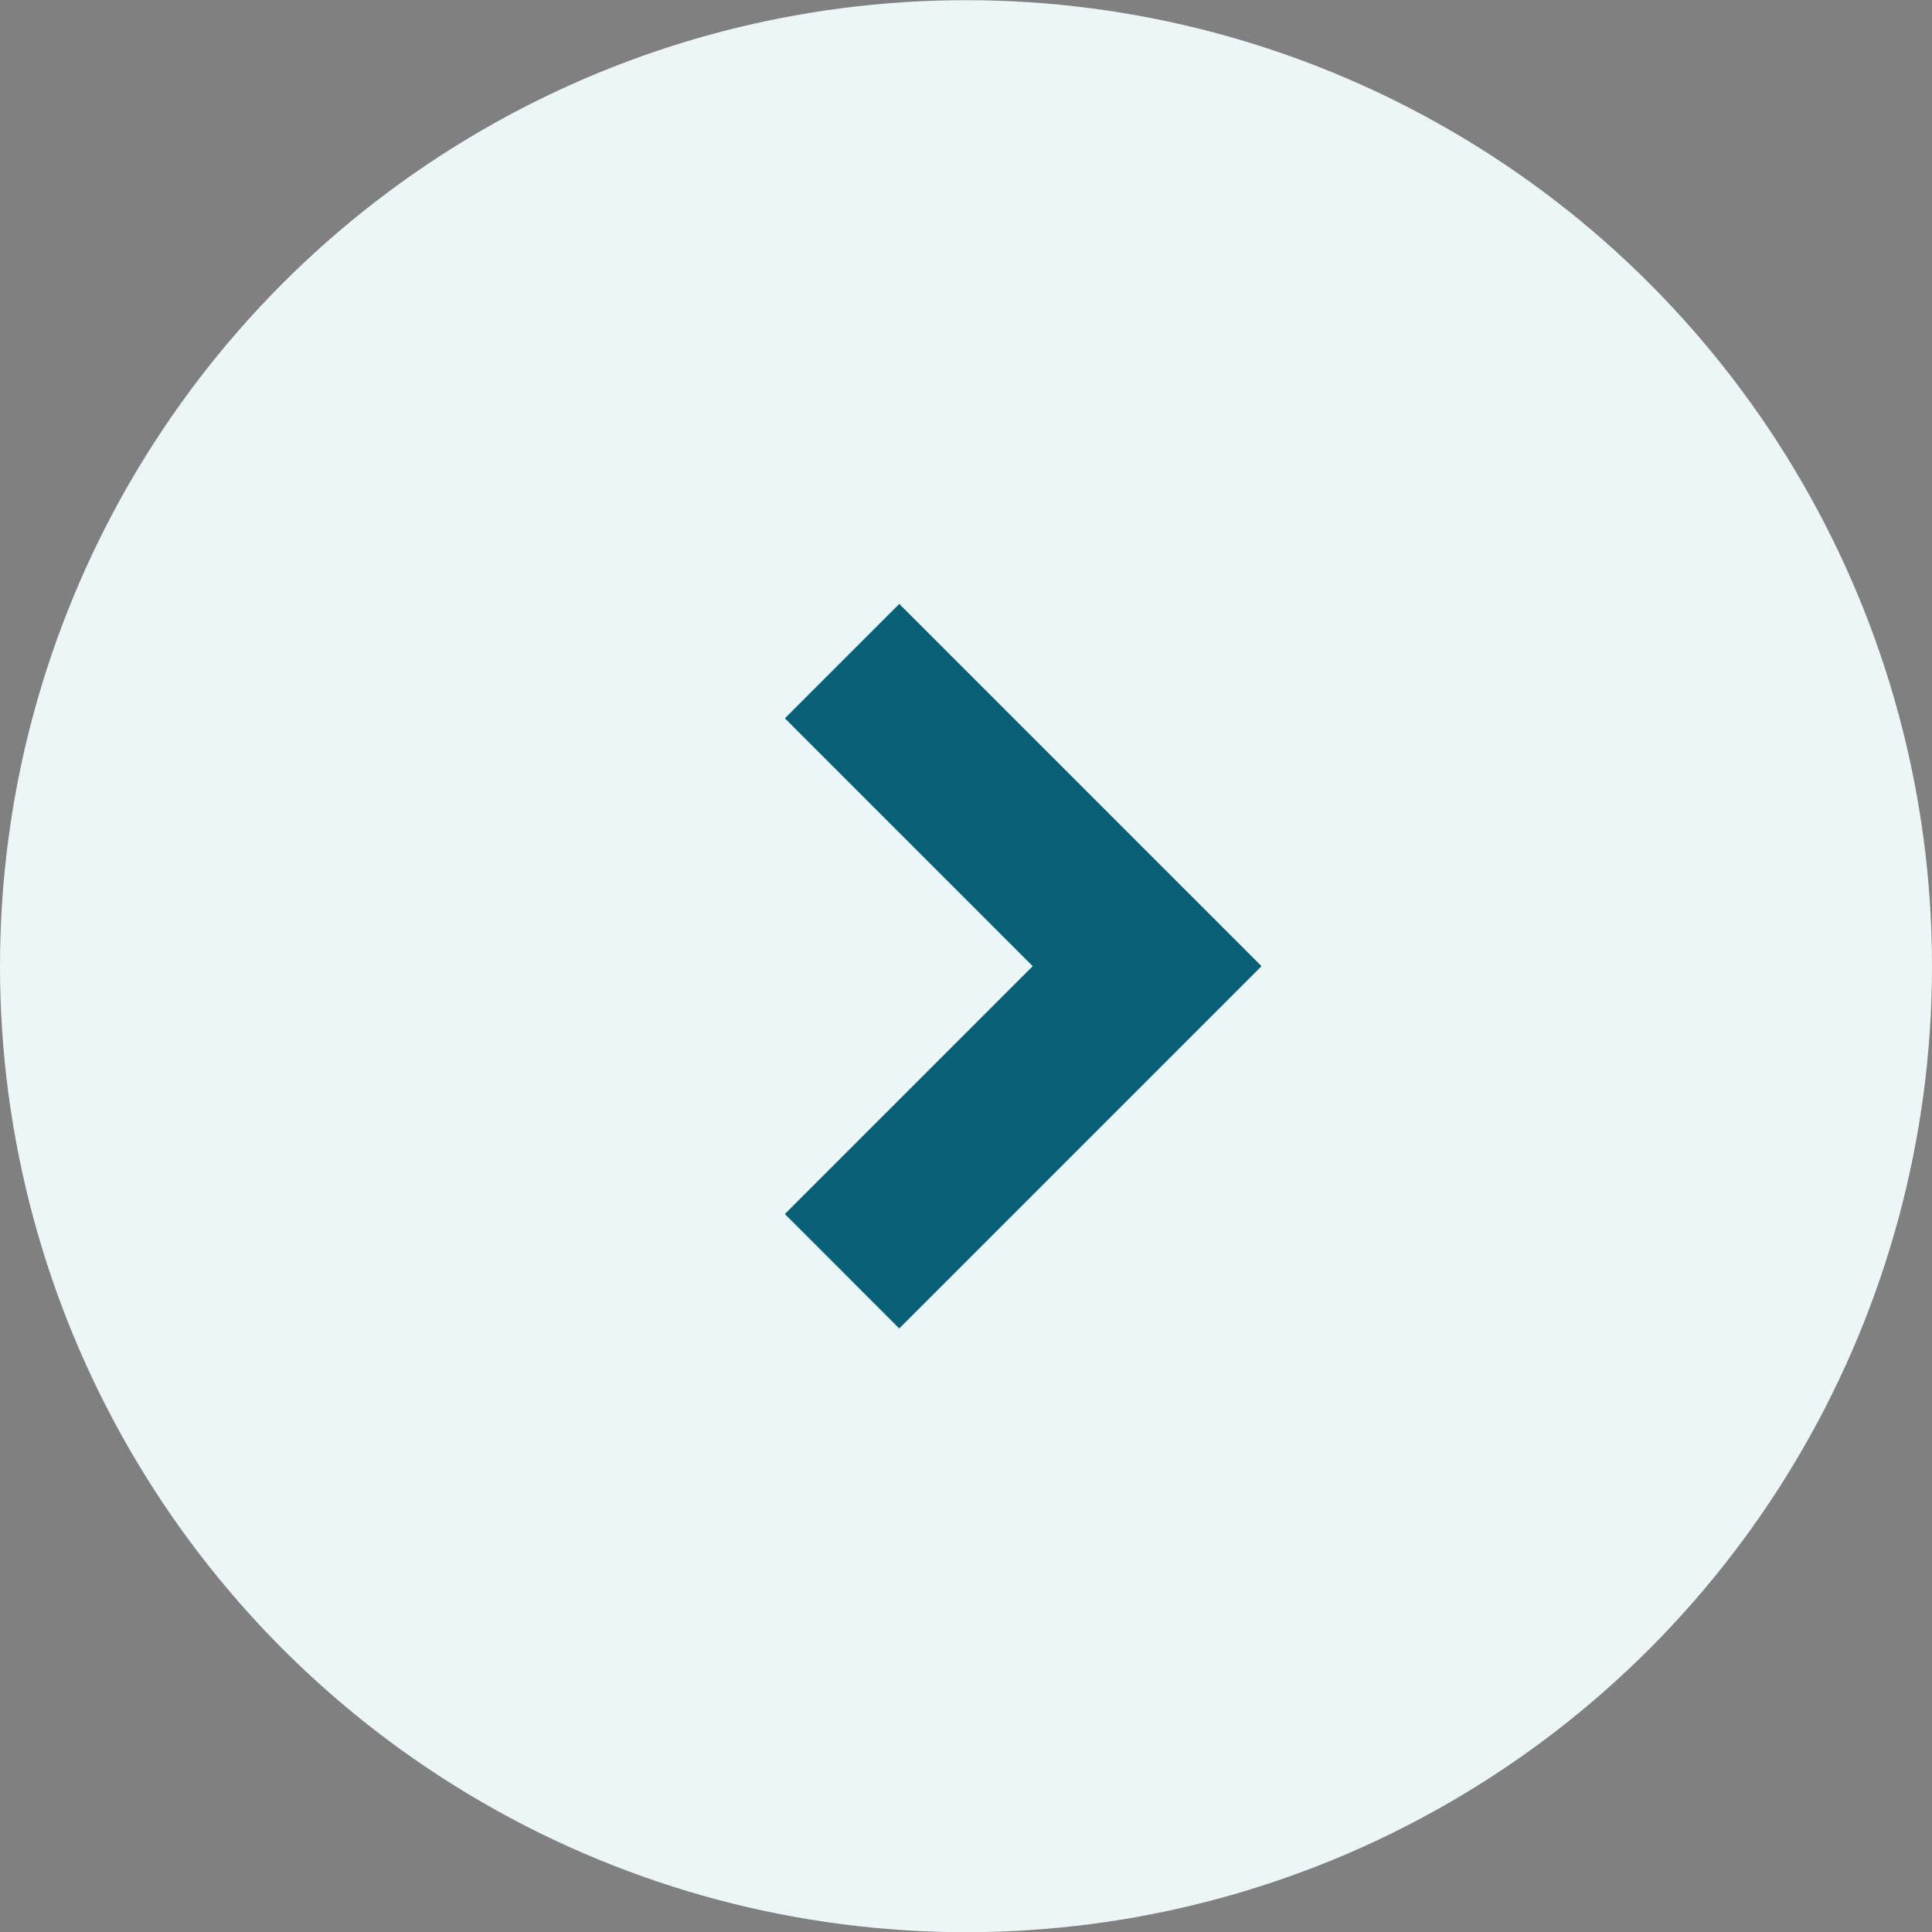
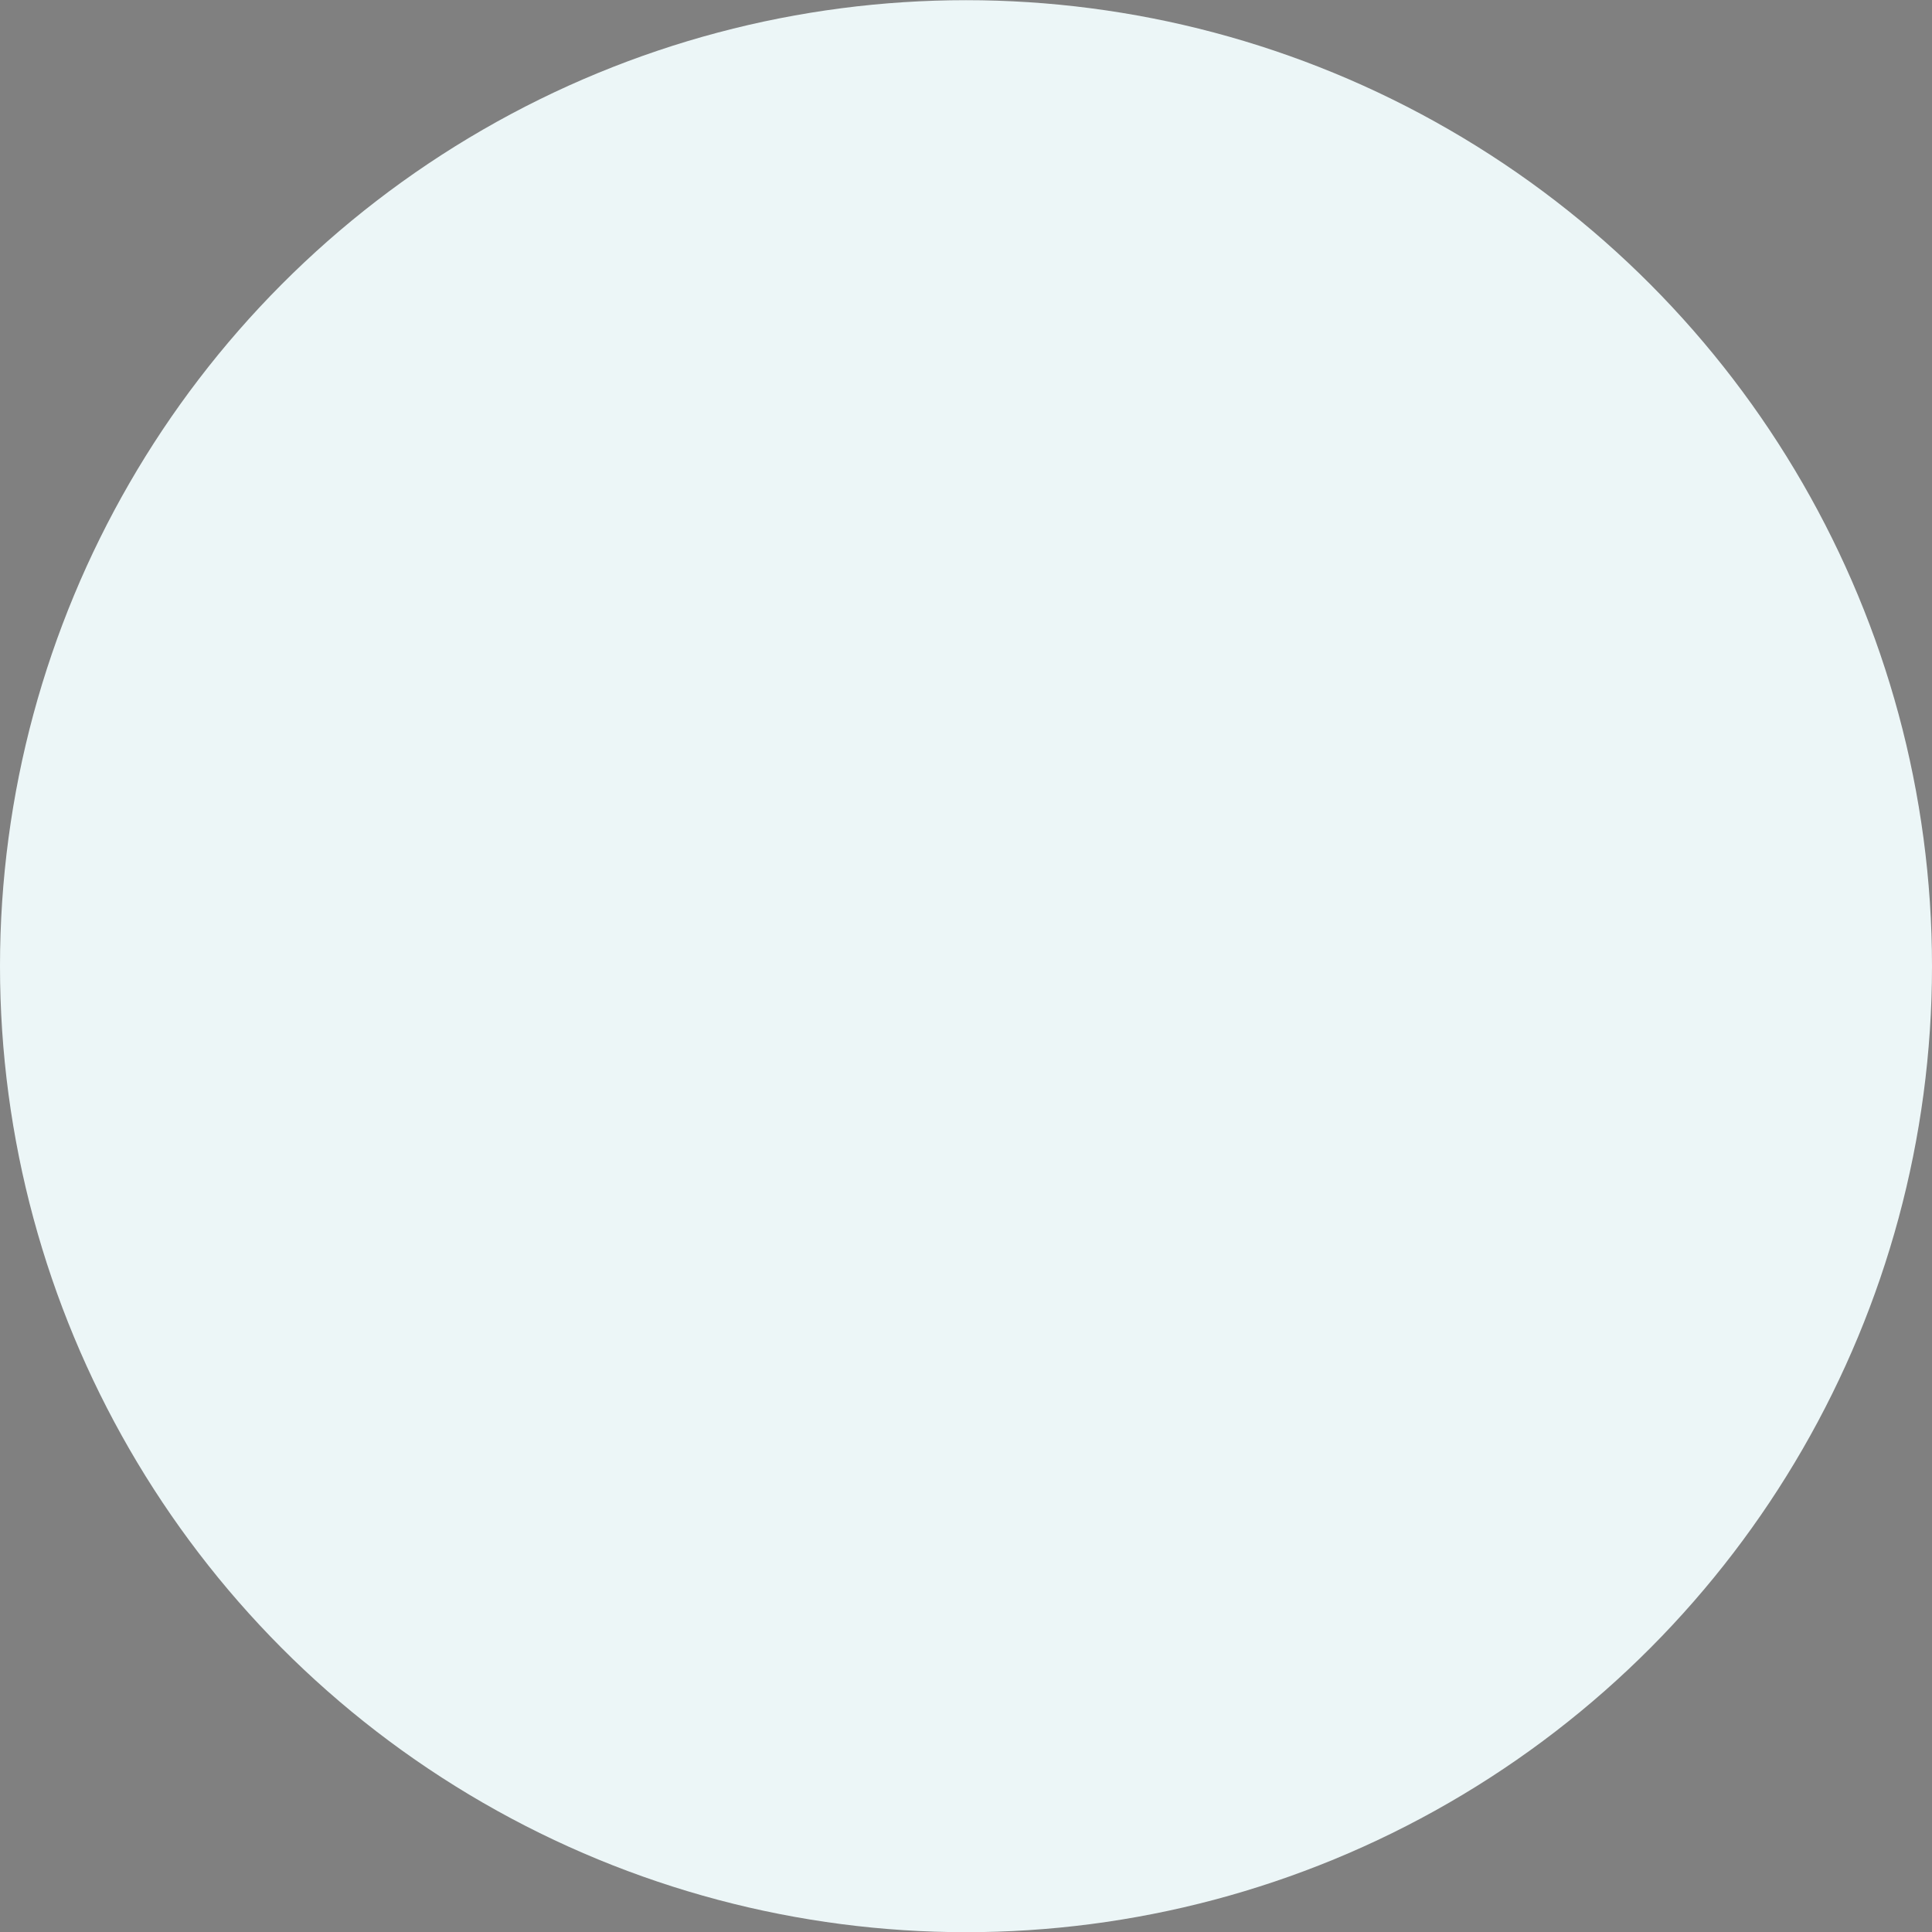
<svg xmlns="http://www.w3.org/2000/svg" width="64" height="64" viewBox="0 0 64 64" fill="none">
  <rect x="0" y="0" width="64" height="64" fill="#808080" stroke="none" />
  <circle cx="32" cy="32.006" r="32" fill="#ECF6F7" />
-   <path d="M41.789 32.006L29.789 44.006L26 40.216L34.21 32.006L26 23.795L29.789 20.006L41.789 32.006Z" fill="#076076" />
</svg>